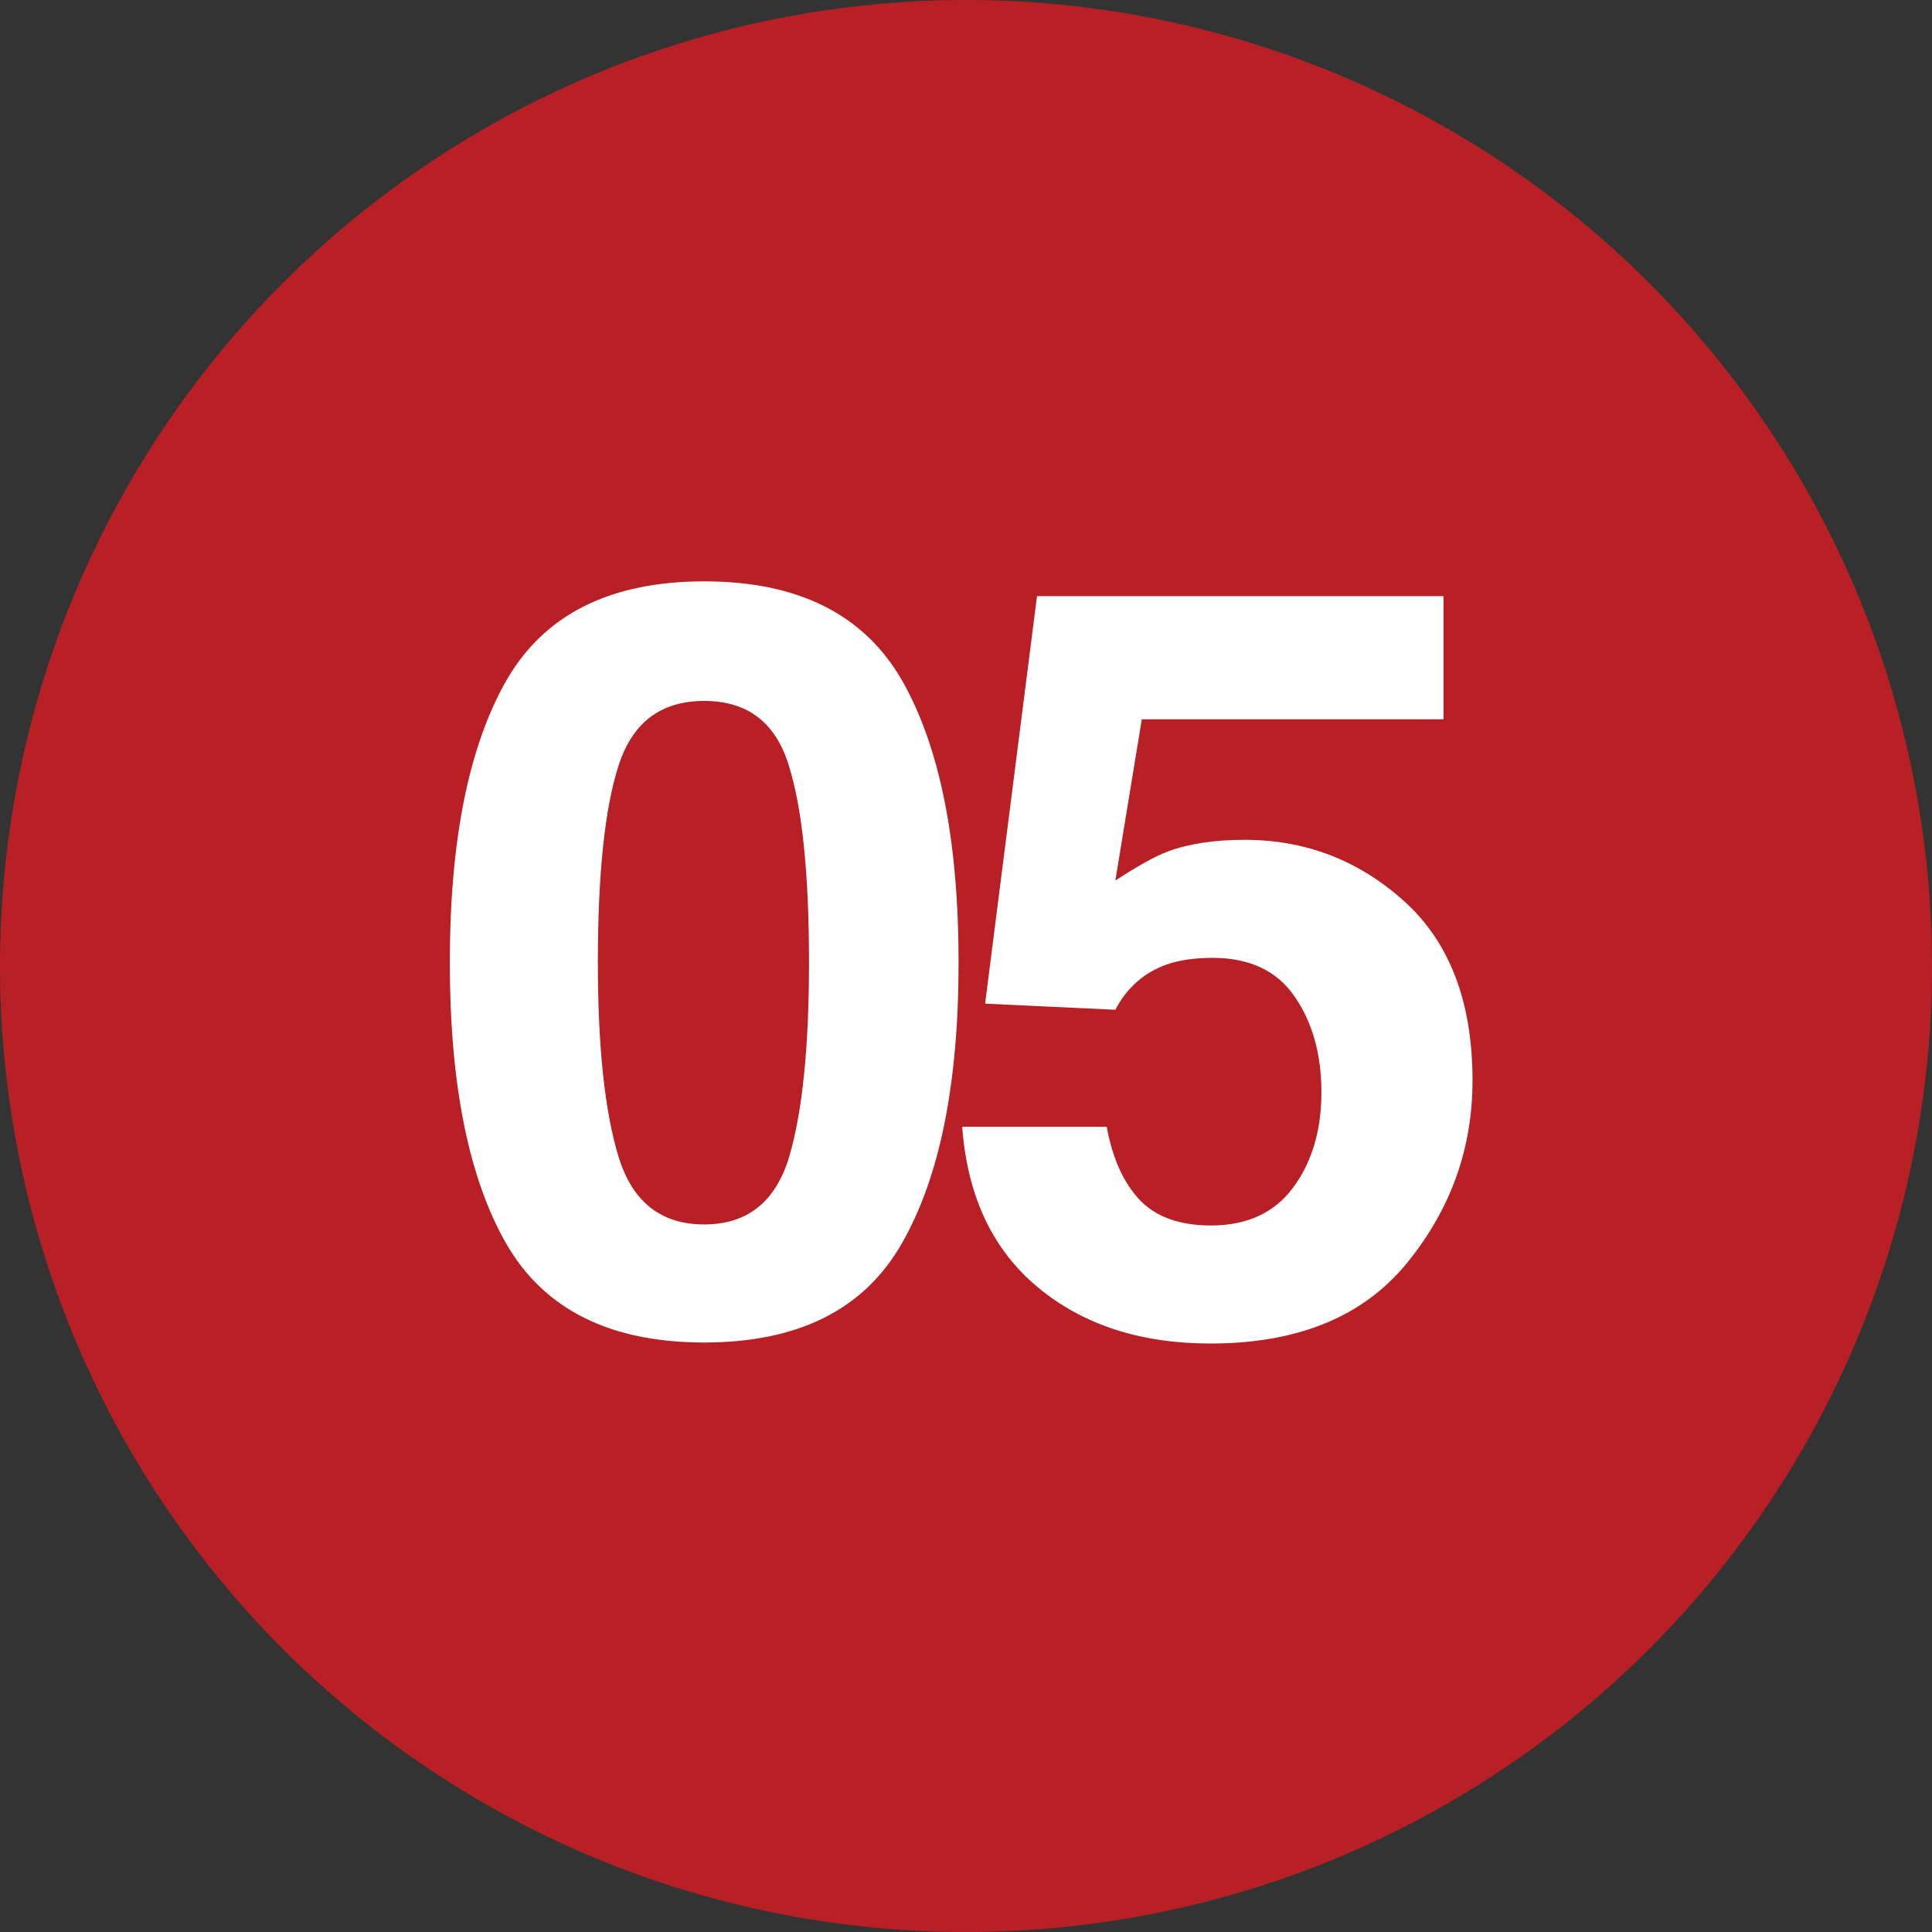
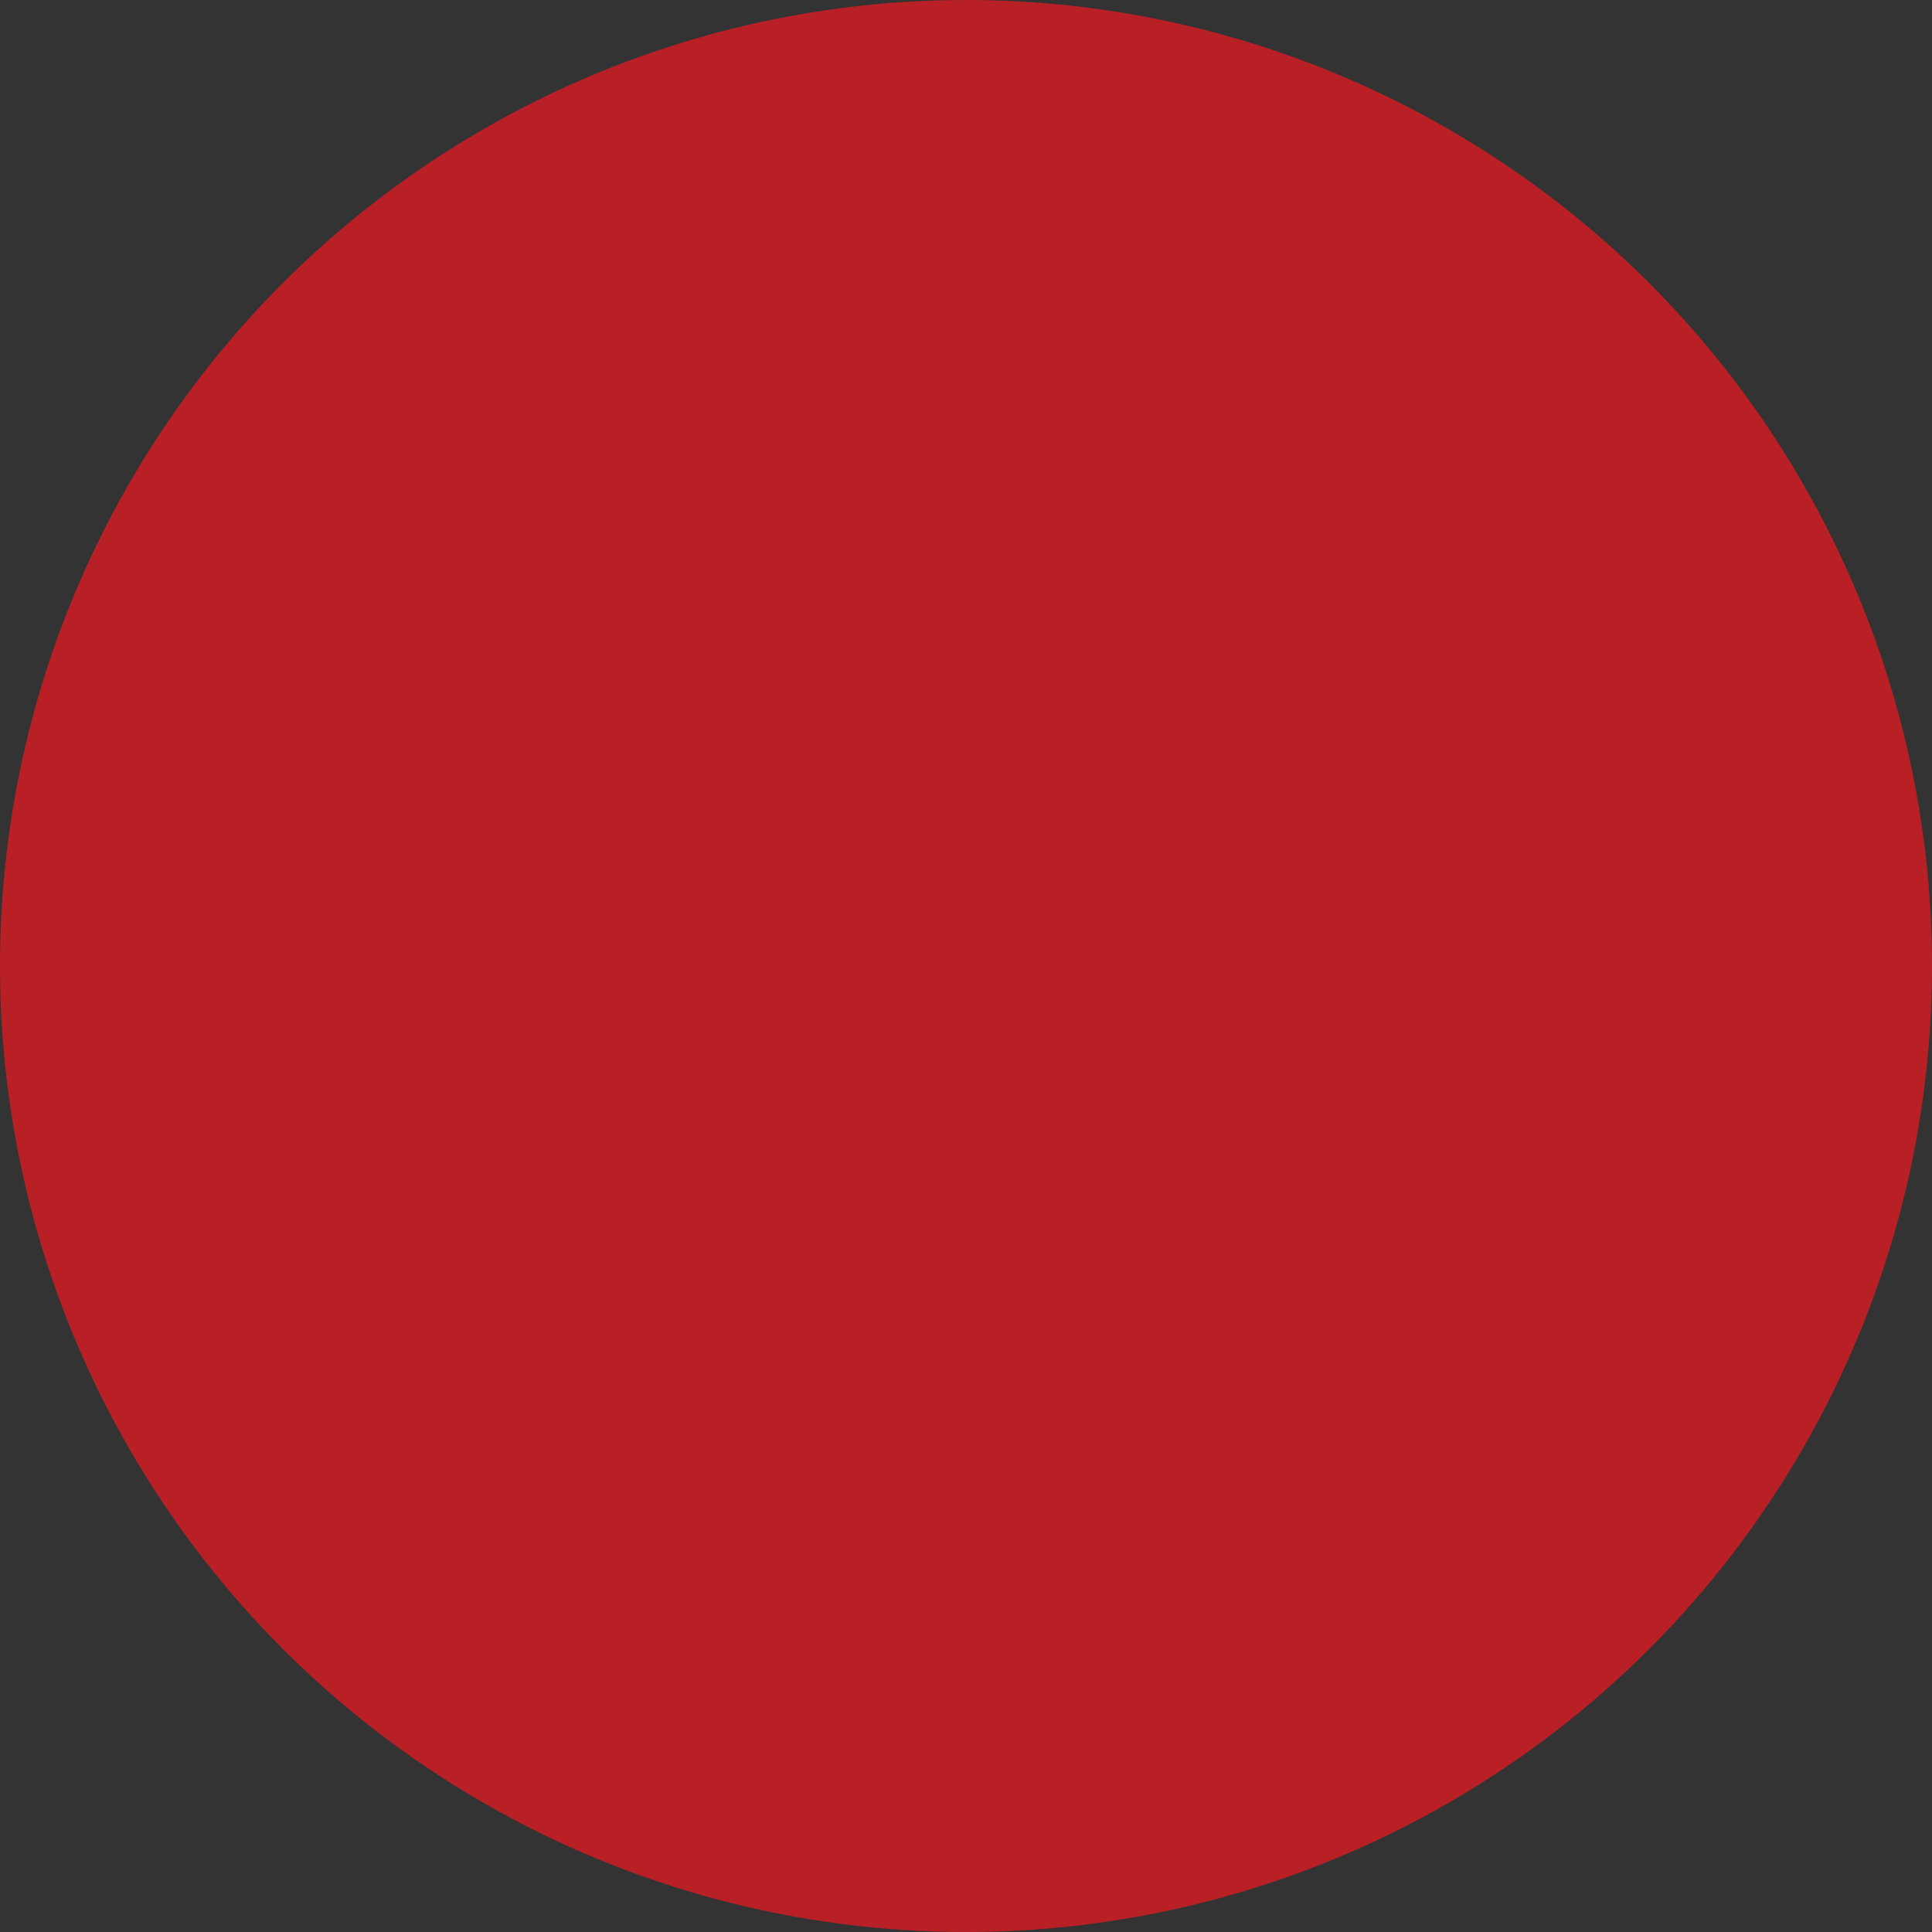
<svg xmlns="http://www.w3.org/2000/svg" width="178" height="178" viewBox="0 0 178 178" fill="none">
  <rect x="0" y="0" width="178" height="178" fill="#333333" stroke="none" />
  <circle cx="89" cy="89" r="89" fill="#B82026" />
-   <path d="M64.88 123.688C56.224 123.688 50.146 120.656 46.646 114.594C43.177 108.531 41.443 99.891 41.443 88.672C41.443 77.453 43.177 68.797 46.646 62.703C50.146 56.609 56.224 53.562 64.88 53.562C73.536 53.562 79.614 56.609 83.114 62.703C86.583 68.797 88.317 77.453 88.317 88.672C88.317 99.891 86.567 108.531 83.067 114.594C79.599 120.656 73.536 123.688 64.88 123.688ZM72.708 106.578C73.927 102.453 74.536 96.484 74.536 88.672C74.536 80.484 73.911 74.422 72.661 70.484C71.442 66.547 68.849 64.578 64.88 64.578C60.911 64.578 58.286 66.547 57.005 70.484C55.724 74.422 55.083 80.484 55.083 88.672C55.083 96.484 55.724 102.469 57.005 106.625C58.286 110.75 60.911 112.812 64.88 112.812C68.849 112.812 71.458 110.734 72.708 106.578ZM111.714 88.25C110.089 88.25 108.682 88.453 107.495 88.859C105.401 89.609 103.823 91 102.761 93.031L90.761 92.469L95.542 54.922H132.995V66.266H105.198L102.761 81.125C104.823 79.781 106.432 78.891 107.589 78.453C109.526 77.734 111.886 77.375 114.667 77.375C120.292 77.375 125.198 79.266 129.386 83.047C133.573 86.828 135.667 92.328 135.667 99.547C135.667 105.828 133.651 111.438 129.62 116.375C125.589 121.312 119.557 123.781 111.526 123.781C105.057 123.781 99.745 122.047 95.589 118.578C91.433 115.109 89.12 110.188 88.651 103.812H101.964C102.495 106.719 103.511 108.969 105.011 110.562C106.511 112.125 108.698 112.906 111.573 112.906C114.886 112.906 117.401 111.75 119.12 109.438C120.87 107.094 121.745 104.156 121.745 100.625C121.745 97.156 120.932 94.234 119.307 91.859C117.682 89.453 115.151 88.25 111.714 88.25Z" fill="white" />
</svg>